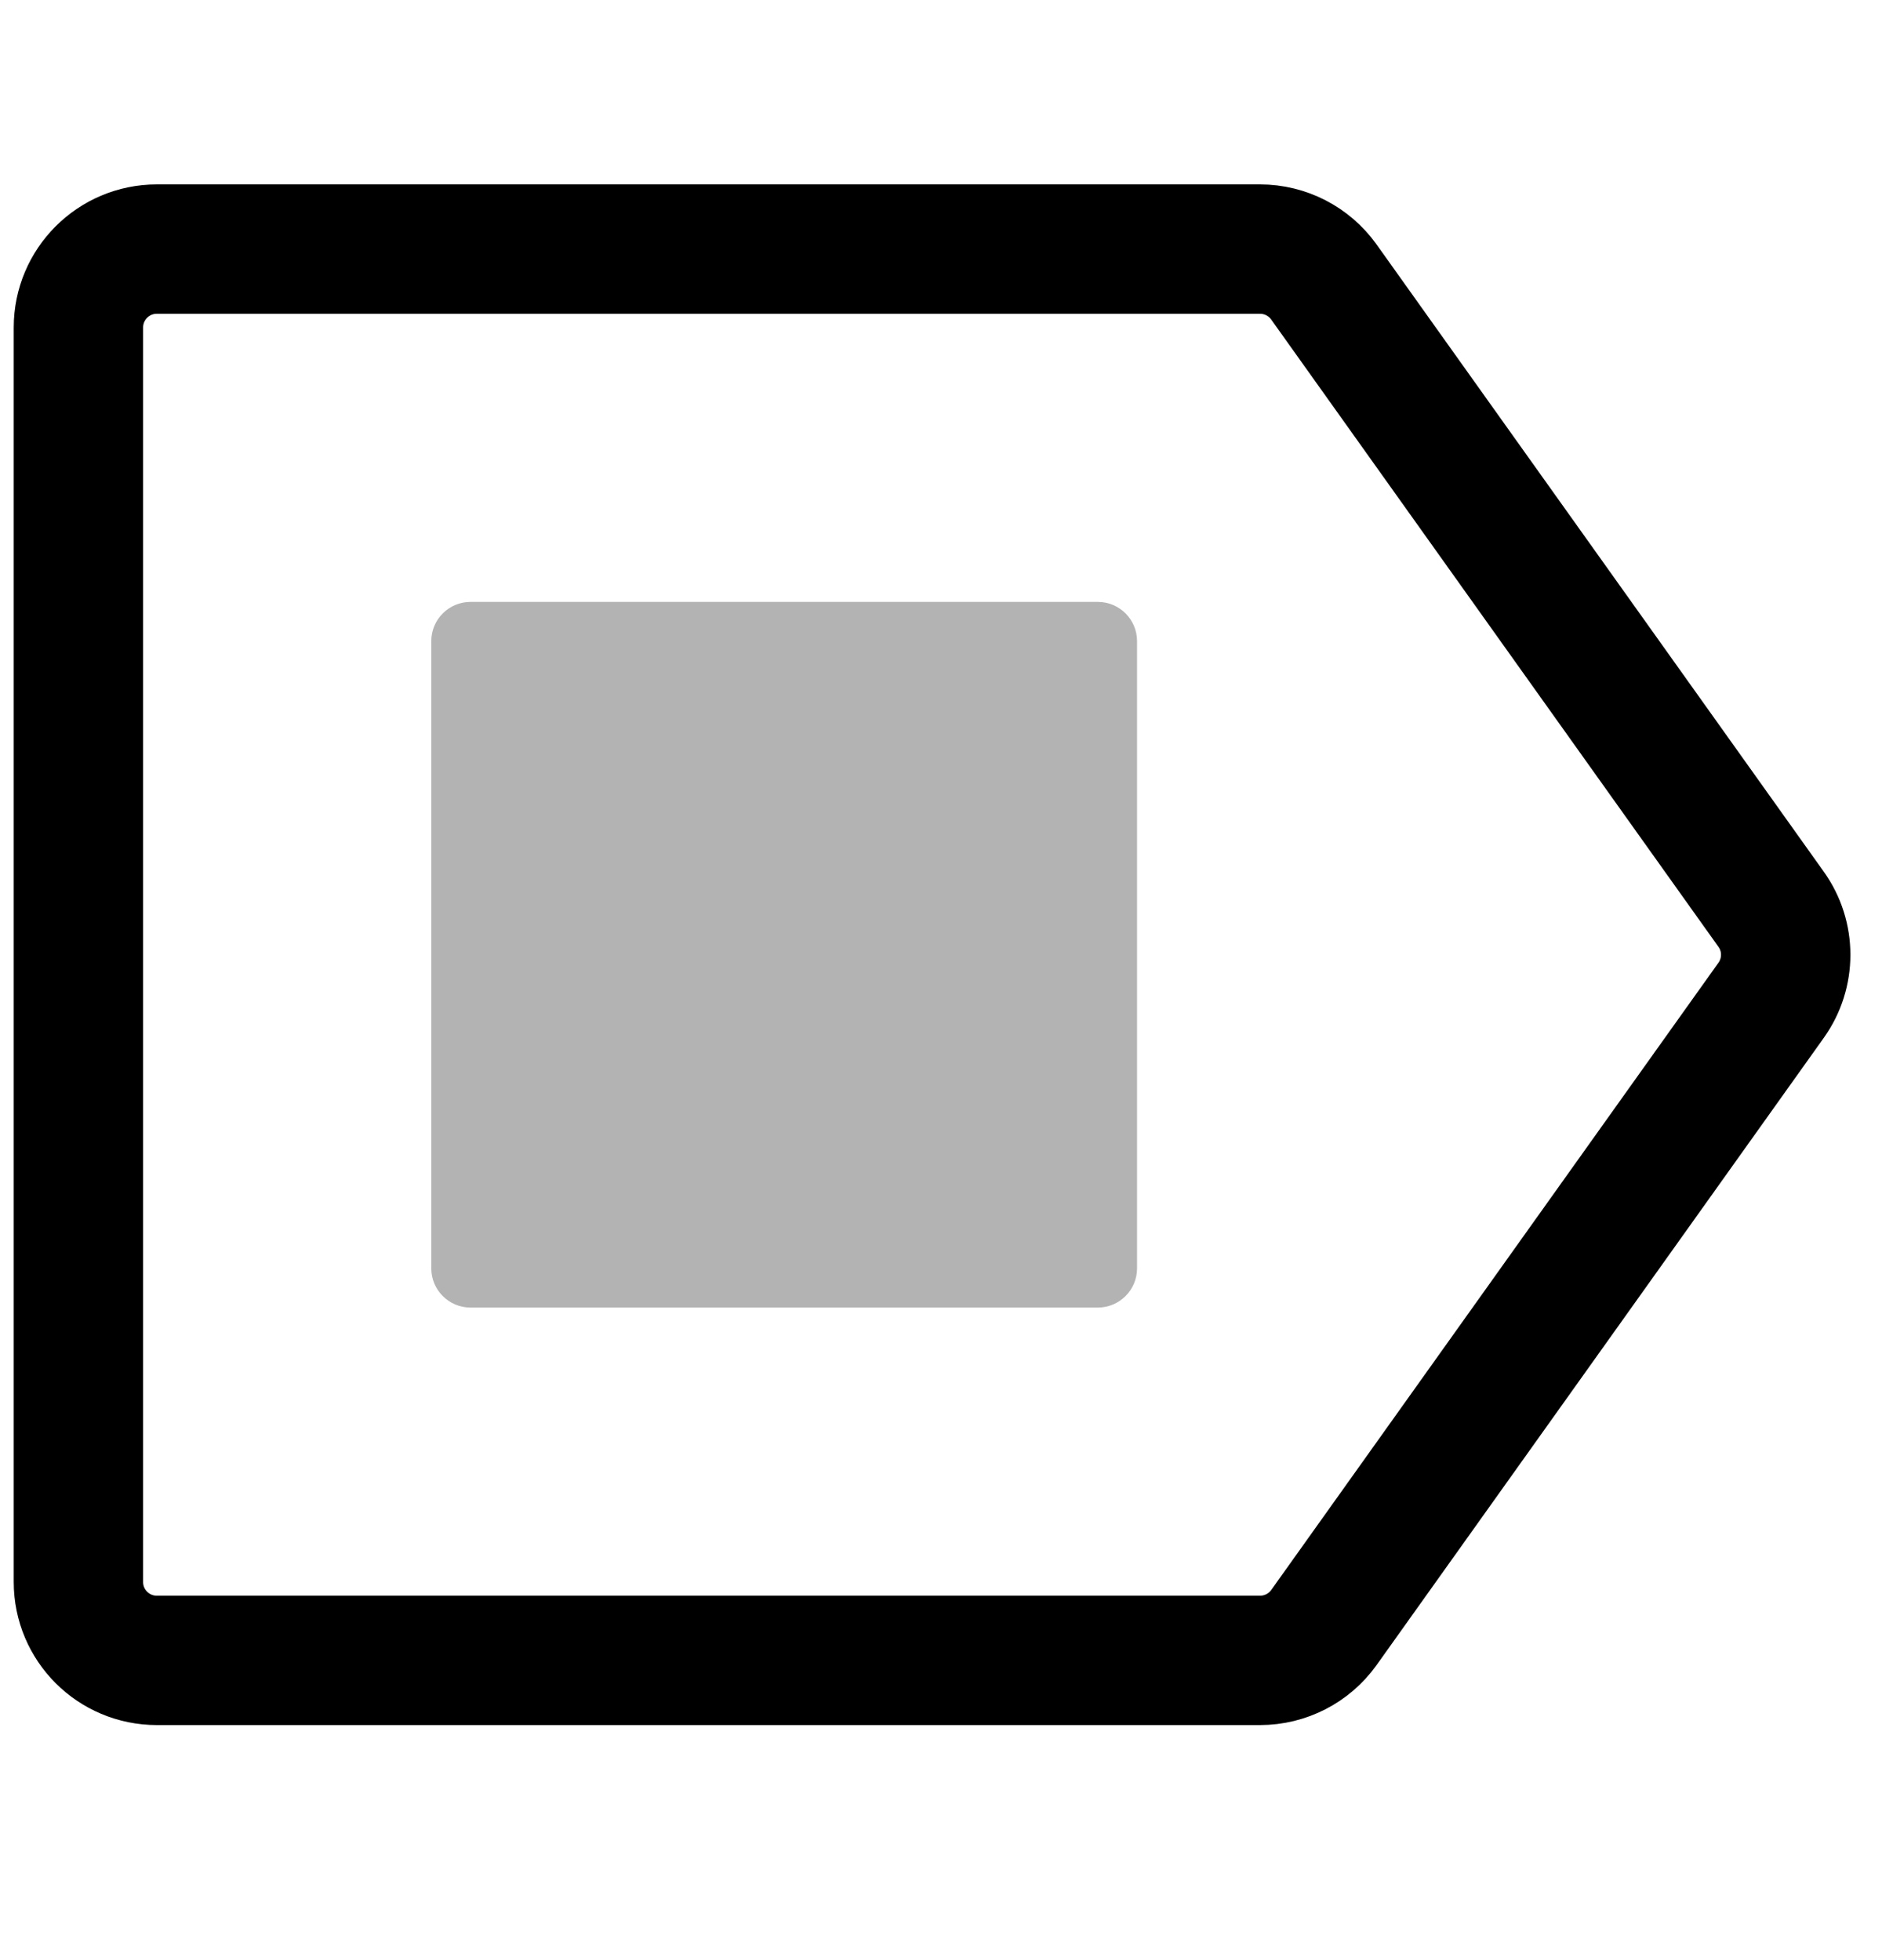
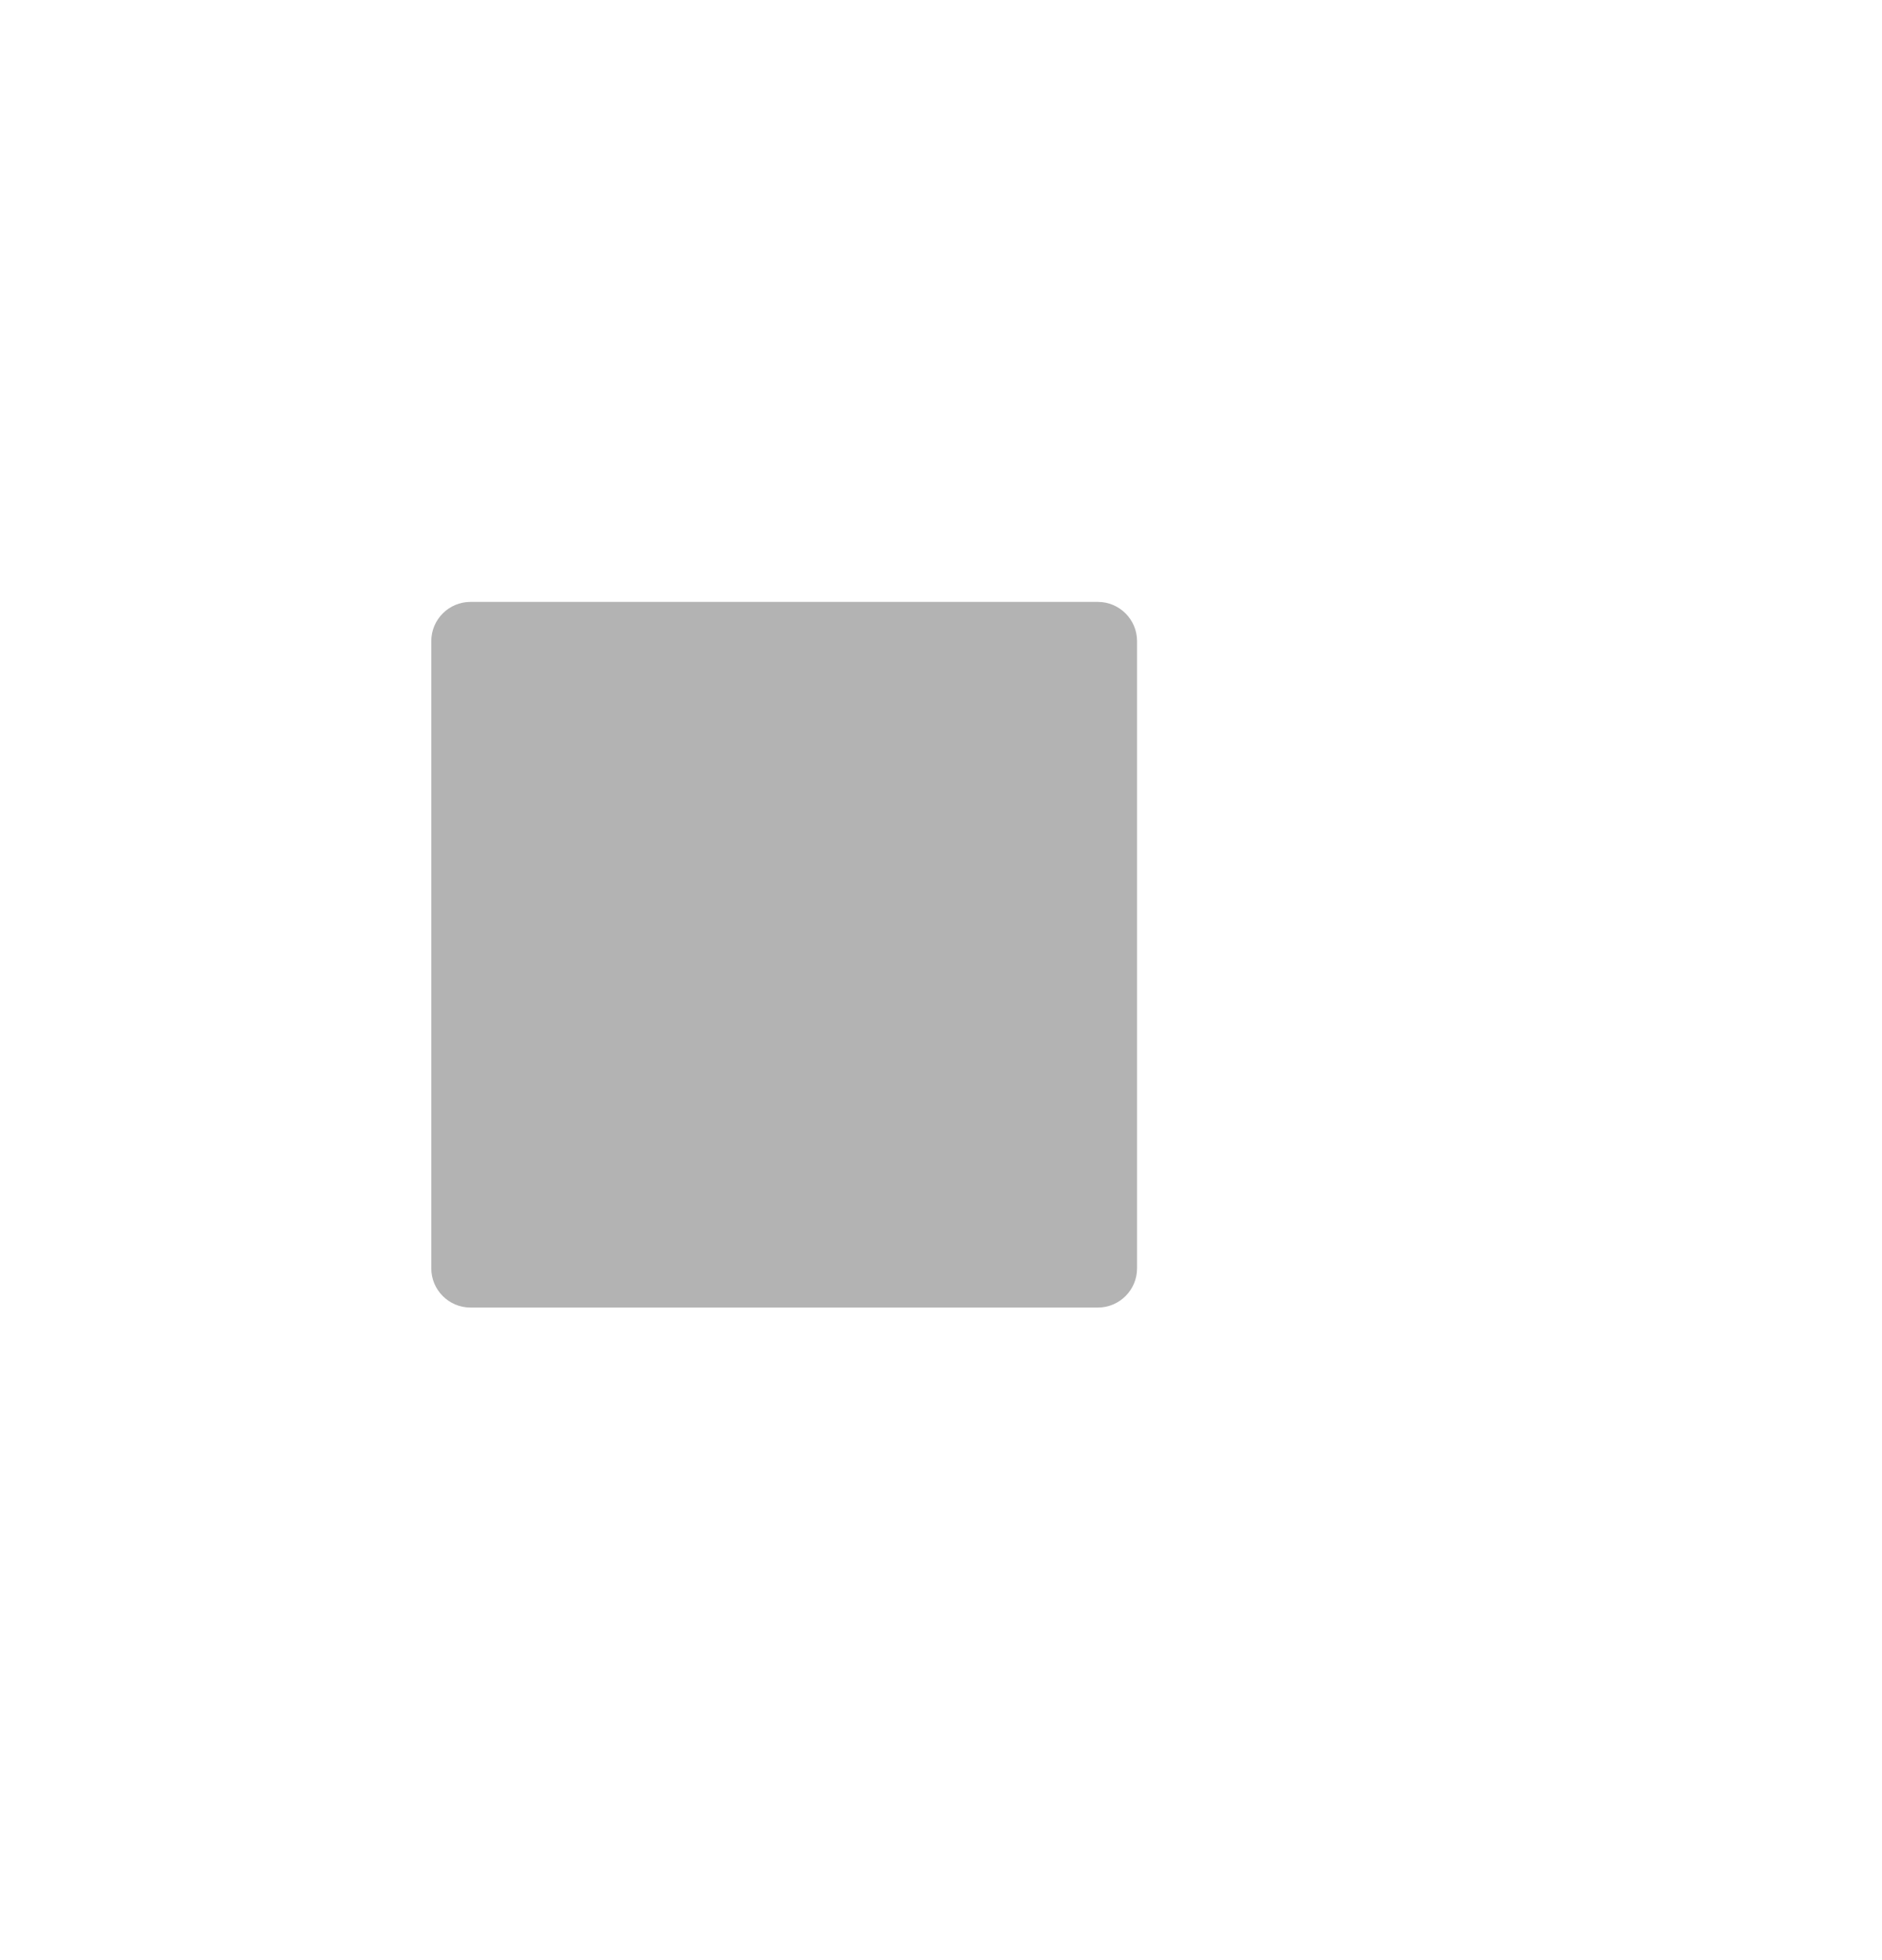
<svg xmlns="http://www.w3.org/2000/svg" width="24" height="25" viewBox="0 0 24 25" fill="none">
-   <path d="M1 4.177C1 3.625 1.448 3.177 2 3.177H16.068C16.392 3.177 16.695 3.334 16.883 3.597L22.586 11.597C22.834 11.944 22.834 12.41 22.586 12.758L16.883 20.758C16.695 21.021 16.392 21.177 16.068 21.177H2C1.448 21.177 1 20.73 1 20.177V4.177Z" stroke="black" stroke-width="1.65" stroke-linejoin="round" />
  <path opacity="0.3" d="M14 7.677C14.276 7.677 14.5 7.901 14.5 8.177V16.177C14.5 16.453 14.276 16.677 14 16.677H6C5.724 16.677 5.5 16.453 5.5 16.177V8.177C5.5 7.901 5.724 7.677 6 7.677H14Z" fill="black" />
</svg>